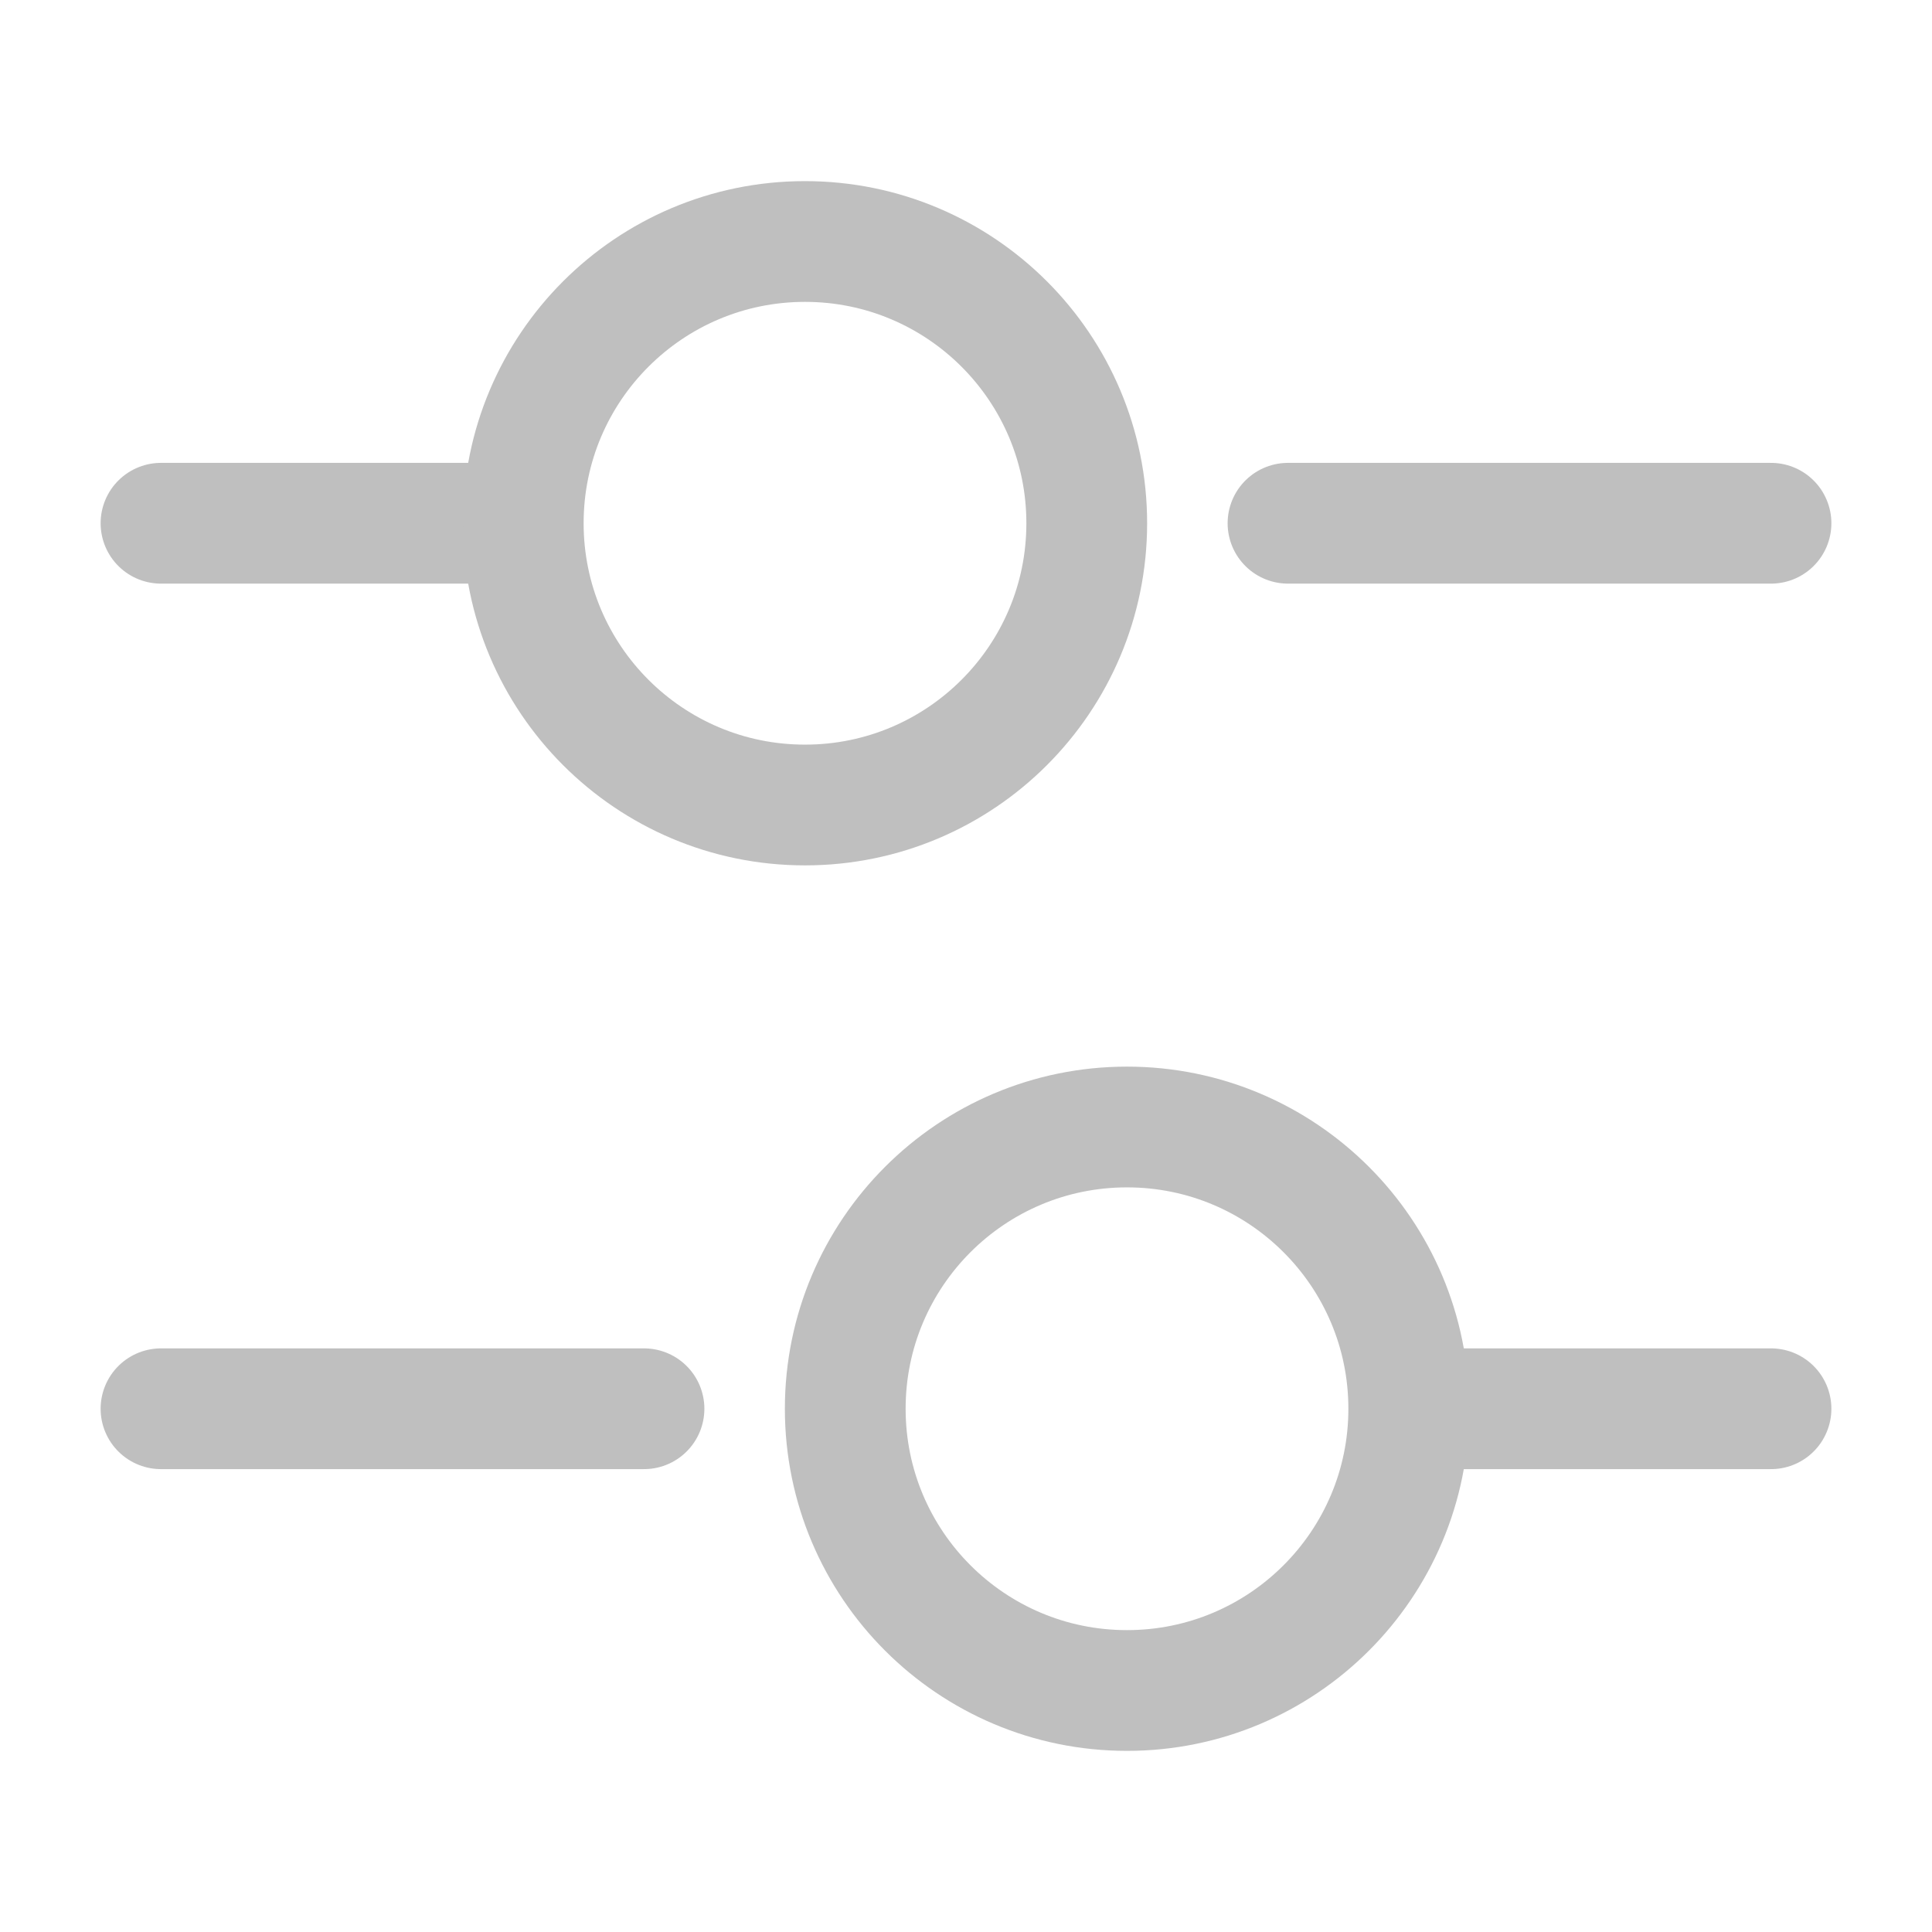
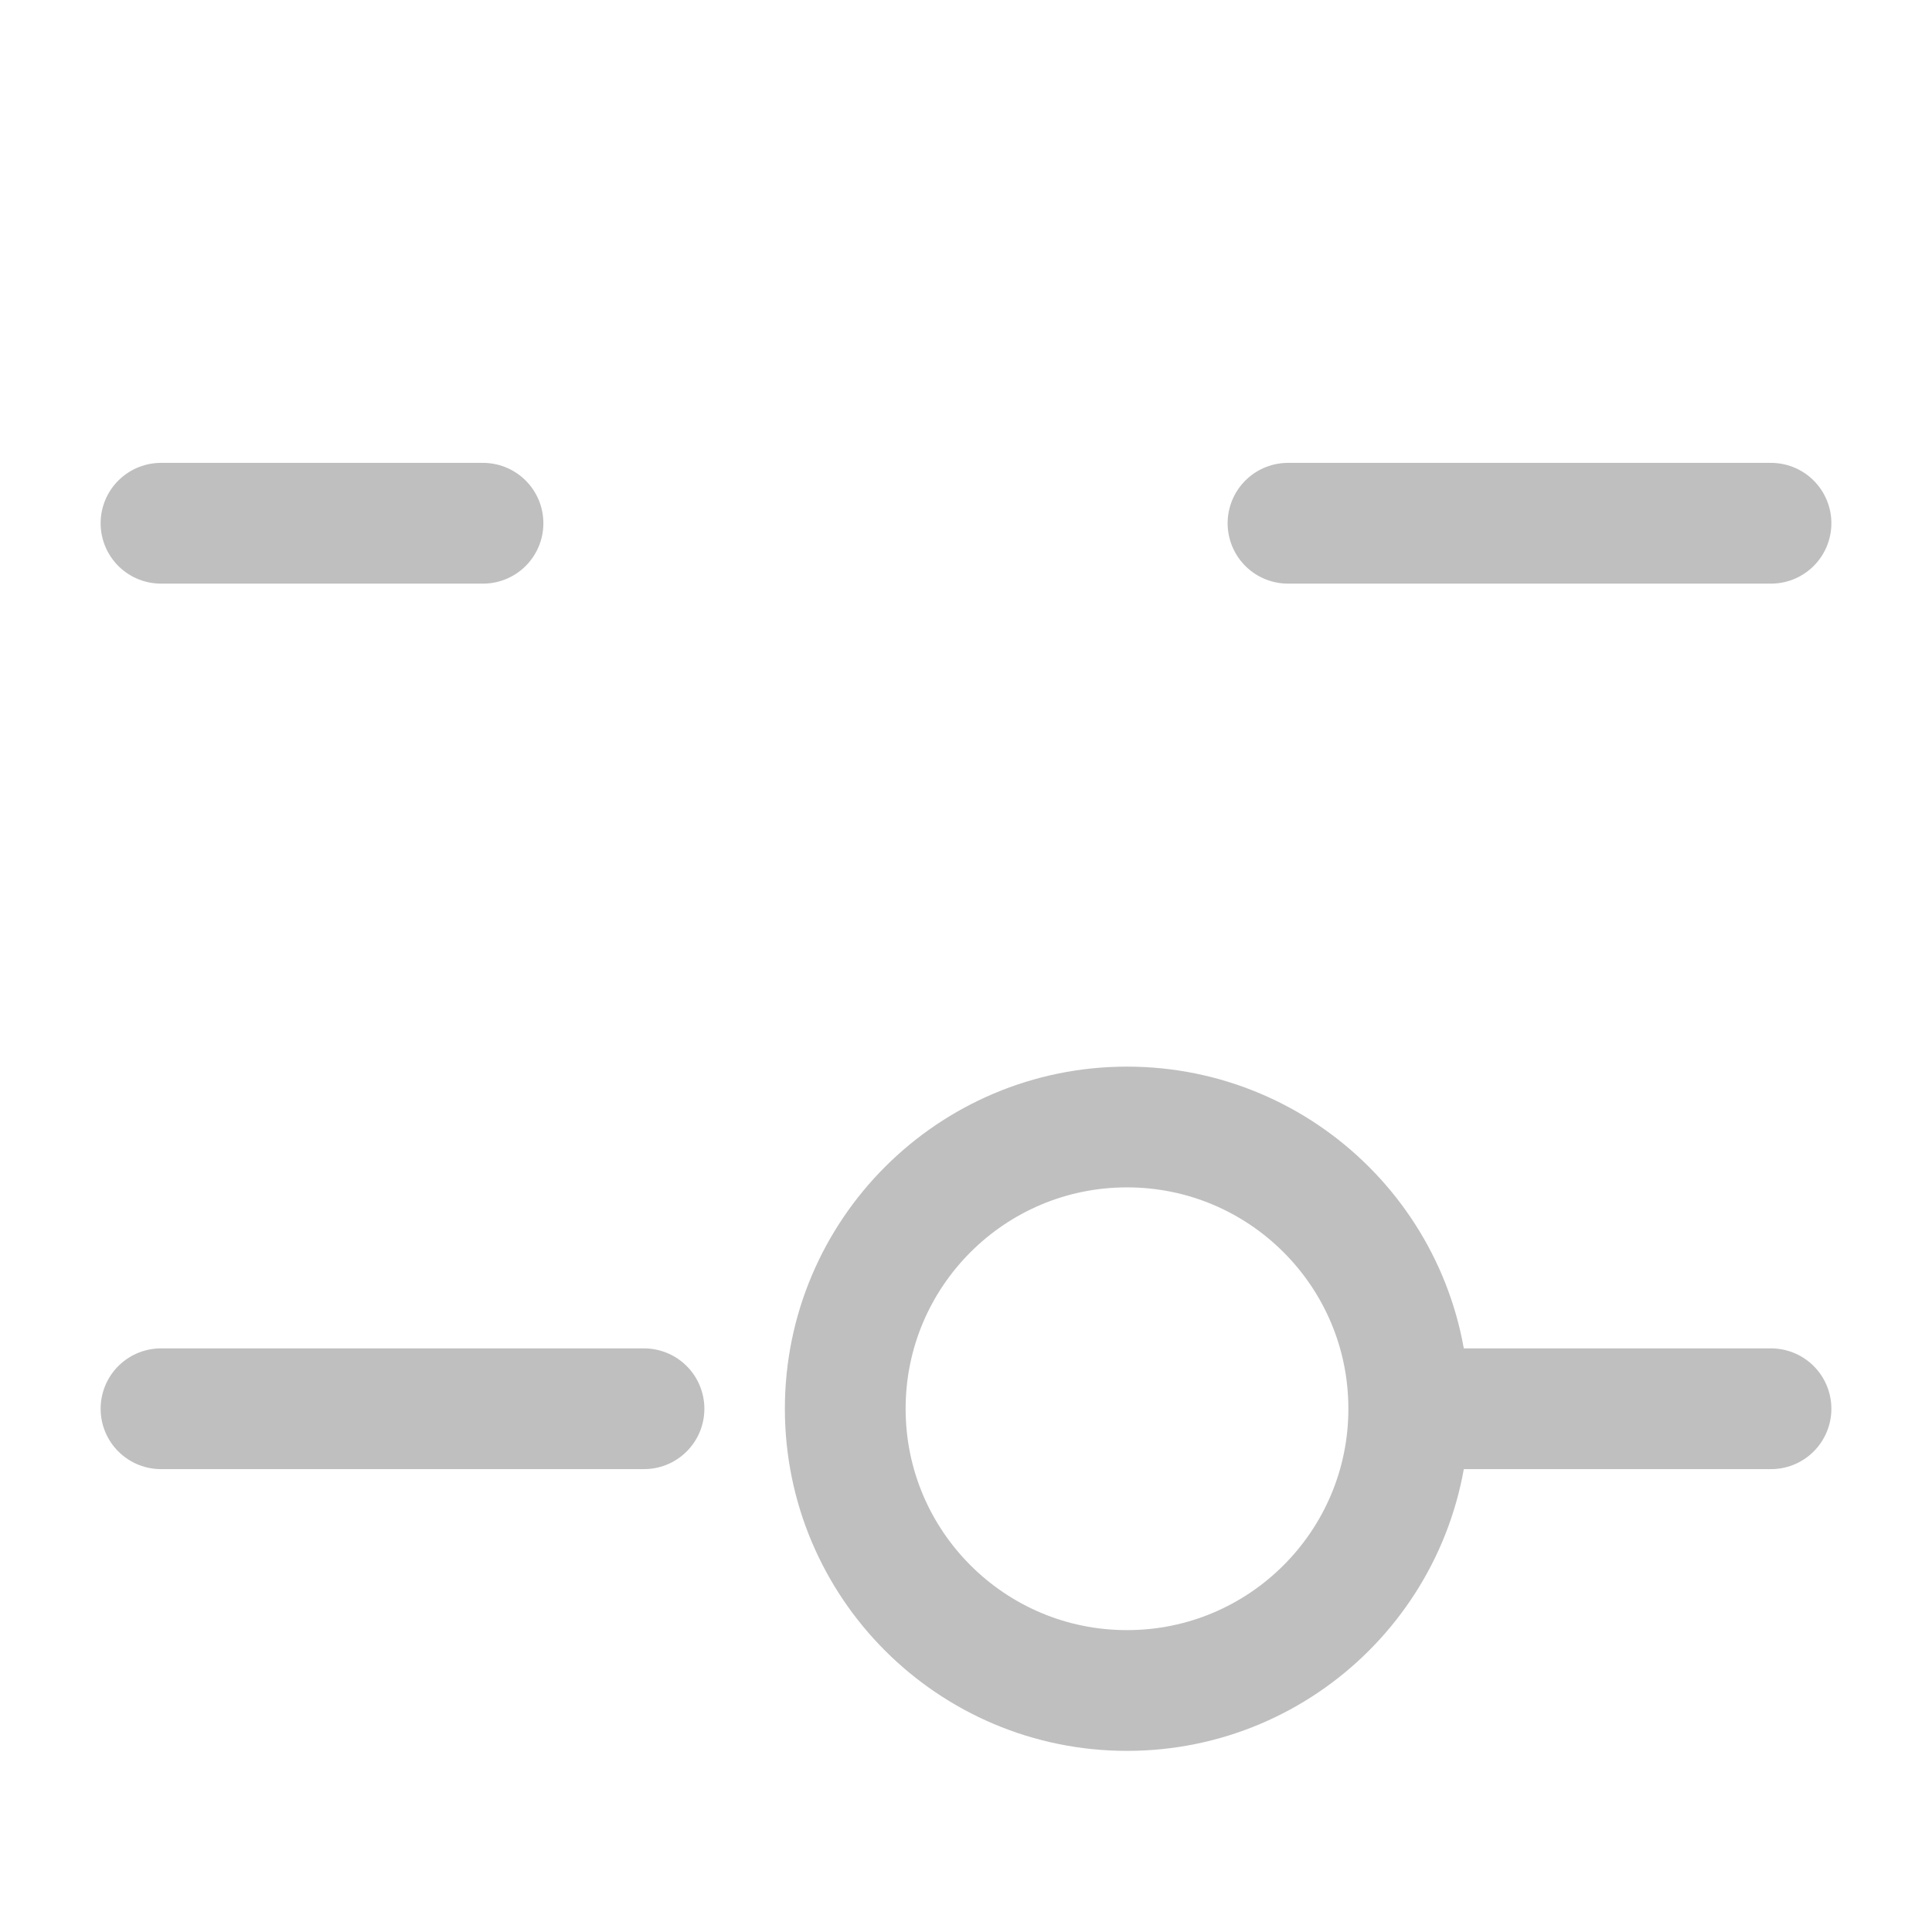
<svg xmlns="http://www.w3.org/2000/svg" width="24" height="24" viewBox="0 0 24 24" fill="none">
  <path d="M22 6.5H16" stroke="#BFBFBF" stroke-width="1.5" stroke-miterlimit="10" stroke-linecap="round" stroke-linejoin="round" />
  <path d="M6 6.5H2" stroke="#BFBFBF" stroke-width="1.5" stroke-miterlimit="10" stroke-linecap="round" stroke-linejoin="round" />
-   <path d="M10 10C11.933 10 13.5 8.433 13.5 6.5C13.5 4.567 11.933 3 10 3C8.067 3 6.5 4.567 6.5 6.5C6.5 8.433 8.067 10 10 10Z" stroke="#BFBFBF" stroke-width="1.5" stroke-miterlimit="10" stroke-linecap="round" stroke-linejoin="round" />
  <path d="M22 17.5H18" stroke="#BFBFBF" stroke-width="1.5" stroke-miterlimit="10" stroke-linecap="round" stroke-linejoin="round" />
  <path d="M8 17.5H2" stroke="#BFBFBF" stroke-width="1.5" stroke-miterlimit="10" stroke-linecap="round" stroke-linejoin="round" />
  <path d="M14 21C15.933 21 17.5 19.433 17.5 17.5C17.5 15.567 15.933 14 14 14C12.067 14 10.5 15.567 10.5 17.5C10.5 19.433 12.067 21 14 21Z" stroke="#BFBFBF" stroke-width="1.5" stroke-miterlimit="10" stroke-linecap="round" stroke-linejoin="round" />
</svg>